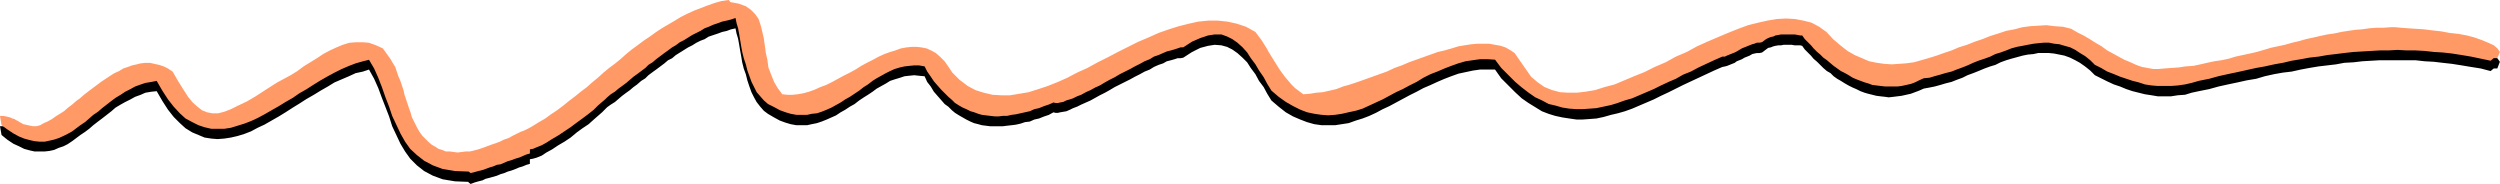
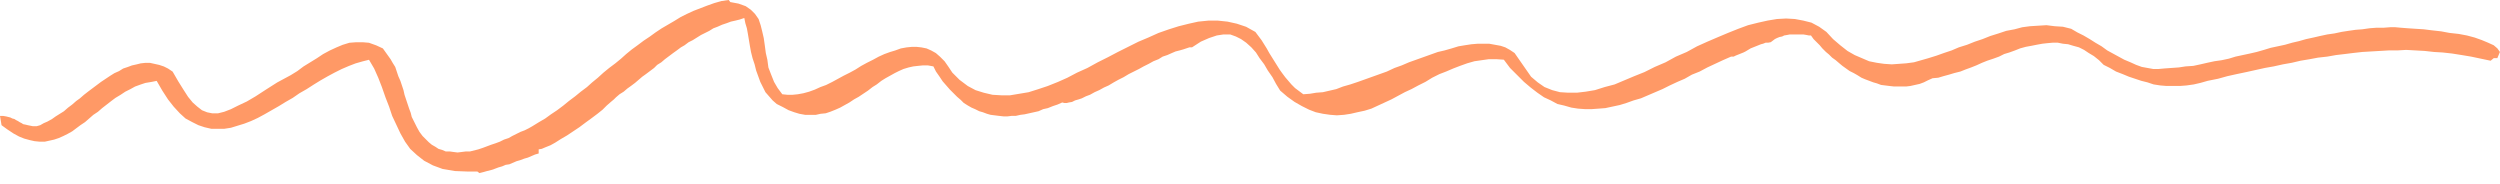
<svg xmlns="http://www.w3.org/2000/svg" xmlns:ns1="http://sodipodi.sourceforge.net/DTD/sodipodi-0.dtd" xmlns:ns2="http://www.inkscape.org/namespaces/inkscape" version="1.0" width="207.387mm" height="15.258mm" id="svg2" ns1:docname="Border 076.wmf">
  <ns1:namedview id="namedview2" pagecolor="#ffffff" bordercolor="#000000" borderopacity="0.25" ns2:showpageshadow="2" ns2:pageopacity="0.0" ns2:pagecheckerboard="0" ns2:deskcolor="#d1d1d1" ns2:document-units="mm" />
  <defs id="defs1">
    <pattern id="WMFhbasepattern" patternUnits="userSpaceOnUse" width="6" height="6" x="0" y="0" />
  </defs>
-   <path style="fill:#000000;fill-opacity:1;fill-rule:evenodd;stroke:none" d="m 146.876,57.02 -4.201,-0.162 -3.878,-0.646 -3.07,-1.131 -2.747,-1.454 -2.262,-1.777 -2.101,-2.1 -1.616,-2.261 -1.454,-2.423 -1.293,-2.746 -1.293,-2.746 -0.969,-3.069 -1.131,-2.908 -1.131,-2.908 -1.131,-3.069 -1.293,-2.908 -1.616,-2.908 -1.939,0.646 -2.262,0.485 -2.101,0.969 -2.262,0.969 -2.262,0.969 -2.101,1.292 -2.262,1.292 -2.101,1.292 -2.262,1.292 -2.262,1.454 -2.101,1.292 -2.262,1.454 -2.101,1.292 -2.262,1.292 -2.262,1.292 -2.101,0.969 -2.101,1.131 -2.101,0.808 -2.101,0.646 -2.101,0.485 -2.101,0.323 -2.101,0.162 -1.939,-0.162 -2.101,-0.323 -1.939,-0.808 -1.939,-0.808 -2.101,-1.292 -1.777,-1.615 -1.939,-1.938 -1.777,-2.261 -1.777,-2.746 -1.777,-3.069 -1.616,0.162 -1.939,0.323 -1.454,0.646 -1.777,0.646 -1.454,0.808 -1.616,0.808 -1.454,0.808 -1.616,0.969 -1.293,1.131 -1.454,1.131 -1.454,1.131 -1.293,0.969 -1.454,1.131 -1.293,1.131 -1.293,0.969 -1.454,0.969 -1.293,0.969 -1.293,0.969 -1.454,0.969 -1.293,0.646 -1.454,0.485 -1.454,0.646 -1.454,0.323 -1.454,0.162 H 12.442 10.826 L 9.372,47.167 7.594,46.682 5.978,45.875 4.201,45.067 2.262,43.775 0.485,42.321 0,39.575 H 0.969 1.939 l 0.646,0.162 0.646,0.323 0.646,0.162 0.646,0.323 0.485,0.323 0.646,0.323 0.485,0.323 0.646,0.162 0.485,0.323 0.808,0.323 0.646,0.162 0.808,0.162 0.808,0.162 h 1.131 l 1.131,-0.485 1.131,-0.485 1.131,-0.646 1.454,-0.646 1.131,-0.808 1.293,-0.808 1.293,-0.969 1.293,-0.969 1.293,-0.969 1.293,-1.131 1.131,-0.969 1.293,-1.131 1.454,-0.969 1.293,-0.969 1.293,-1.131 1.293,-0.969 1.454,-0.808 1.454,-0.969 1.293,-0.808 1.454,-0.808 1.293,-0.646 1.454,-0.485 1.293,-0.485 1.454,-0.485 1.293,-0.323 h 1.454 1.454 l 1.454,0.323 1.454,0.323 1.454,0.485 1.293,0.646 1.454,0.969 1.777,3.069 1.616,2.584 1.454,2.1 1.454,1.777 1.454,1.615 1.454,0.969 1.616,0.646 1.616,0.323 1.777,-0.162 1.939,-0.323 2.101,-0.808 2.262,-0.969 2.747,-1.454 2.747,-1.777 3.232,-1.938 3.555,-2.261 2.101,-1.131 2.101,-1.131 2.101,-1.454 1.939,-1.292 2.101,-1.292 2.101,-1.454 1.939,-1.131 2.101,-1.292 2.101,-0.808 1.939,-0.808 2.101,-0.646 2.101,-0.323 h 2.101 l 1.939,0.323 2.262,0.808 2.101,1.131 0.808,0.969 0.808,1.131 0.808,1.131 0.646,1.131 0.808,1.454 0.485,1.292 0.485,1.454 0.646,1.292 0.485,1.454 0.485,1.615 0.323,1.454 0.485,1.292 0.485,1.454 0.485,1.454 0.485,1.454 0.323,1.292 0.808,1.615 0.808,1.615 0.808,1.292 0.969,1.292 0.969,1.131 0.969,0.969 0.969,0.808 1.131,0.646 0.969,0.485 1.131,0.485 1.131,0.323 1.293,0.323 1.131,0.162 h 1.293 1.293 l 1.293,-0.323 1.293,-0.162 1.293,-0.323 1.293,-0.323 1.454,-0.323 1.293,-0.485 1.293,-0.485 1.454,-0.485 1.293,-0.646 1.293,-0.485 1.454,-0.646 1.131,-0.485 1.293,-0.646 1.293,-0.646 1.293,-0.646 1.293,-0.646 1.131,-0.485 2.101,-1.292 1.939,-1.131 1.777,-1.292 1.939,-1.454 1.939,-1.292 1.777,-1.454 1.939,-1.454 1.777,-1.454 1.939,-1.454 1.616,-1.454 1.777,-1.615 1.777,-1.454 1.777,-1.454 1.939,-1.454 1.777,-1.454 1.616,-1.454 1.777,-1.454 1.777,-1.454 1.939,-1.292 1.939,-1.454 1.777,-1.131 1.939,-1.292 1.939,-1.292 1.939,-1.131 2.101,-1.131 1.939,-0.969 2.101,-0.969 2.101,-0.969 2.101,-0.808 2.262,-0.646 2.262,-0.646 2.262,-0.485 0.485,0.808 2.585,0.485 2.262,0.808 1.616,1.131 1.293,1.292 1.131,1.615 0.646,1.777 0.485,1.938 0.485,2.261 0.323,2.261 0.323,2.261 0.485,2.261 0.323,2.423 0.808,2.261 0.969,2.1 1.131,2.1 1.454,1.938 1.616,0.162 h 1.616 l 1.616,-0.162 1.777,-0.323 1.777,-0.485 1.777,-0.646 1.777,-0.808 1.777,-0.808 1.939,-0.808 1.777,-0.969 1.777,-0.969 1.939,-1.131 1.777,-0.969 1.777,-0.969 1.777,-0.969 1.939,-0.969 1.777,-0.969 1.777,-0.646 1.777,-0.808 1.616,-0.646 1.777,-0.485 1.777,-0.323 1.616,-0.323 h 1.616 l 1.454,0.323 1.616,0.323 1.454,0.485 1.454,0.969 1.293,1.131 1.454,1.454 1.131,1.615 1.293,1.938 2.262,2.261 2.585,1.777 2.424,1.454 2.585,0.969 2.747,0.485 2.747,0.162 h 2.747 l 2.908,-0.323 2.908,-0.808 3.07,-0.808 2.908,-0.969 3.232,-1.292 2.908,-1.454 3.07,-1.454 3.232,-1.615 3.232,-1.615 3.232,-1.615 3.07,-1.615 3.232,-1.615 3.232,-1.615 3.07,-1.454 3.232,-1.292 3.232,-1.292 3.07,-0.969 3.232,-0.808 2.908,-0.485 3.232,-0.323 h 2.908 l 3.07,0.323 2.908,0.646 2.908,0.969 2.908,1.454 0.969,1.454 0.969,1.292 0.808,1.292 0.808,1.454 0.808,1.131 0.808,1.292 0.808,1.454 0.808,1.292 0.808,1.292 0.808,1.131 0.969,1.131 0.969,1.292 0.969,1.131 1.131,1.131 1.293,0.969 1.293,0.969 2.101,-0.162 1.939,-0.162 2.101,-0.485 2.101,-0.485 2.101,-0.485 2.101,-0.485 2.262,-0.808 2.424,-0.808 2.262,-0.808 2.262,-0.808 2.262,-0.808 2.262,-0.969 2.424,-0.808 2.262,-0.969 2.262,-0.969 2.262,-0.808 2.262,-0.969 2.262,-0.646 2.262,-0.808 2.101,-0.646 2.262,-0.646 2.101,-0.485 1.939,-0.323 2.101,-0.323 1.939,-0.162 1.939,-0.162 1.777,0.162 1.777,0.162 1.777,0.323 1.454,0.646 1.454,0.808 1.454,0.808 5.171,7.592 2.101,1.777 2.101,1.454 2.424,0.969 2.424,0.485 2.585,0.323 h 2.747 l 2.747,-0.323 2.908,-0.646 3.07,-0.808 3.07,-0.808 3.07,-1.292 3.07,-1.292 3.232,-1.454 3.232,-1.454 3.393,-1.615 3.232,-1.615 3.393,-1.615 3.232,-1.615 3.232,-1.454 3.393,-1.454 3.07,-1.454 3.232,-1.131 3.07,-1.131 3.232,-0.808 2.908,-0.808 2.908,-0.323 2.908,-0.323 2.747,0.323 2.585,0.323 2.585,0.808 2.424,1.131 2.262,1.615 2.101,2.423 2.262,1.938 2.262,1.615 2.262,1.454 2.262,0.969 2.262,0.969 2.424,0.485 2.262,0.323 h 2.424 2.262 l 2.262,-0.323 2.424,-0.323 2.262,-0.485 2.262,-0.646 2.585,-0.808 2.262,-0.808 2.424,-0.808 2.262,-0.808 2.585,-0.969 2.424,-0.969 2.424,-0.808 2.424,-0.969 2.585,-0.808 2.424,-0.808 2.585,-0.485 2.424,-0.646 2.424,-0.323 2.585,-0.323 h 2.585 l 2.585,0.162 2.585,0.323 2.585,0.646 1.939,0.969 1.939,1.131 1.939,1.131 1.777,1.131 1.939,1.131 1.777,1.131 1.777,1.131 1.777,0.969 1.777,0.969 1.939,0.808 1.777,0.808 1.777,0.485 1.777,0.485 1.777,0.323 h 1.777 l 1.777,-0.162 h 2.262 l 2.262,-0.323 2.101,-0.323 2.424,-0.323 2.262,-0.485 2.101,-0.323 2.262,-0.323 2.262,-0.485 2.262,-0.646 2.101,-0.485 2.262,-0.485 2.262,-0.485 2.101,-0.646 2.262,-0.485 2.101,-0.646 2.262,-0.485 2.262,-0.646 2.262,-0.485 2.101,-0.646 2.262,-0.485 2.262,-0.646 2.101,-0.323 2.262,-0.485 2.262,-0.323 2.262,-0.485 2.101,-0.323 2.262,-0.323 2.101,-0.323 2.262,-0.162 2.101,-0.162 h 2.262 l 2.101,-0.162 h 1.616 l 1.777,0.162 2.101,0.162 2.424,0.162 2.585,0.162 2.585,0.162 2.908,0.323 2.585,0.485 2.908,0.485 2.585,0.485 2.424,0.646 2.262,0.808 1.939,0.808 1.777,0.808 1.131,0.808 0.808,1.131 -0.808,2.1 h -1.131 l -0.969,0.808 -3.07,-0.808 -3.07,-0.485 -2.908,-0.485 -3.07,-0.485 -2.908,-0.323 -2.747,-0.323 -2.908,-0.162 -2.908,-0.323 h -2.747 -2.908 -2.747 -2.747 l -2.747,0.162 -2.747,0.162 -2.747,0.323 -2.908,0.162 -2.585,0.485 -2.747,0.323 -2.747,0.323 -2.908,0.485 -2.585,0.485 -2.908,0.646 -2.747,0.323 -2.747,0.485 -2.908,0.646 -2.747,0.808 -2.908,0.485 -2.908,0.646 -3.07,0.646 -2.908,0.646 -2.908,0.808 -3.232,0.646 -2.262,0.485 -2.101,0.646 -2.262,0.162 -2.101,0.323 h -2.101 -2.101 l -1.939,-0.323 -2.101,-0.323 -1.939,-0.485 -1.939,-0.485 -1.939,-0.646 -1.939,-0.808 -1.939,-0.646 -2.101,-0.969 -1.939,-0.969 -1.939,-0.969 -1.454,-1.454 -1.616,-1.292 -1.616,-1.131 -1.454,-0.808 -1.616,-0.808 -1.777,-0.646 -1.616,-0.323 -1.616,-0.323 -1.616,-0.162 h -1.616 -1.777 l -1.454,0.323 -1.777,0.162 -1.616,0.323 -1.777,0.485 -1.777,0.485 -1.616,0.485 -1.777,0.646 -1.616,0.808 -1.616,0.485 -1.777,0.646 -1.939,0.808 -1.616,0.646 -1.777,0.646 -1.616,0.808 -1.777,0.646 -1.616,0.646 -1.939,0.485 -1.616,0.485 -1.777,0.485 -1.616,0.323 -1.777,0.323 -1.454,0.646 -1.293,0.485 -1.293,0.485 -1.454,0.323 -1.454,0.323 -1.293,0.162 -1.293,0.162 -1.454,0.162 -1.131,-0.162 -1.454,-0.162 -1.293,-0.162 -1.293,-0.323 -1.293,-0.323 -1.131,-0.323 -1.293,-0.485 -1.293,-0.646 -1.131,-0.485 -1.293,-0.646 -1.131,-0.646 -1.293,-0.808 -1.131,-0.646 -1.131,-0.808 -0.969,-0.969 -1.131,-0.646 -1.131,-0.969 -0.969,-0.969 -0.969,-0.969 -1.131,-0.969 -0.808,-0.969 -0.969,-0.969 -0.969,-0.969 -0.808,-1.131 -0.646,-0.162 h -0.808 -0.969 l -0.808,-0.162 h -0.808 -0.808 -0.969 l -0.808,0.162 h -0.808 l -0.969,0.162 -0.646,0.162 -0.808,0.323 -0.808,0.162 -0.646,0.485 -0.646,0.485 -0.646,0.485 -0.808,0.162 h -0.808 l -0.808,0.162 -0.646,0.162 -0.808,0.485 -0.808,0.323 -0.808,0.323 -0.808,0.485 -0.808,0.323 -0.808,0.323 -0.646,0.485 -0.808,0.323 -0.808,0.323 -0.808,0.323 -0.646,0.162 -0.808,0.162 -2.585,1.131 -2.424,1.131 -2.424,1.131 -2.424,1.131 -2.424,1.131 -2.262,1.131 -2.262,1.131 -2.424,1.131 -2.262,1.131 -2.262,0.969 -2.262,0.969 -2.262,0.969 -2.262,0.808 -2.262,0.646 -2.101,0.485 -2.262,0.646 -2.262,0.485 -2.101,0.162 -2.262,0.162 h -1.939 l -2.262,-0.323 -2.101,-0.323 -2.262,-0.485 -2.101,-0.646 -2.101,-0.808 -2.101,-1.292 -2.101,-1.292 -2.101,-1.454 -2.101,-1.938 -2.101,-2.1 -2.262,-2.261 -1.939,-2.746 h -2.424 -2.262 l -2.262,0.323 -2.262,0.485 -2.262,0.485 -2.262,0.808 -2.101,0.808 -2.262,0.969 -2.101,0.969 -2.262,0.969 -2.101,1.131 -2.262,1.131 -2.101,1.131 -2.101,1.131 -2.101,1.131 -2.101,0.969 -2.101,1.131 -2.101,0.969 -2.101,0.808 -2.101,0.646 -2.262,0.808 -2.101,0.323 -2.101,0.323 h -2.262 -2.101 l -2.262,-0.323 -2.262,-0.646 -2.101,-0.808 -2.262,-0.969 -2.262,-1.292 -2.262,-1.777 -2.262,-1.938 -1.293,-2.1 -1.131,-2.1 -1.454,-1.938 -1.131,-2.1 -1.454,-1.938 -1.131,-1.777 -1.454,-1.454 -1.616,-1.454 -1.616,-1.131 -1.616,-0.808 -1.777,-0.485 -2.101,-0.162 -2.101,0.323 -2.424,0.646 -2.585,1.292 -2.747,1.777 -0.808,0.162 h -0.969 l -0.969,0.323 -1.131,0.323 -1.293,0.323 -1.131,0.646 -1.454,0.485 -1.454,0.646 -1.293,0.808 -1.616,0.646 -1.454,0.808 -1.616,0.808 -1.454,0.808 -1.616,0.808 -1.616,0.808 -1.616,0.808 -1.616,0.969 -1.454,0.808 -1.616,0.808 -1.454,0.808 -1.454,0.808 -1.454,0.646 -1.454,0.646 -1.293,0.646 -1.293,0.485 -0.969,0.485 -1.131,0.485 -0.969,0.162 -0.969,0.162 -0.646,0.162 h -0.808 l -0.646,-0.162 -1.454,0.808 -1.454,0.485 -1.616,0.646 -1.454,0.323 -1.454,0.646 -1.454,0.162 -1.454,0.485 -1.454,0.323 -1.293,0.162 -1.454,0.162 -1.293,0.162 h -1.293 -1.293 -1.454 l -1.293,-0.162 -1.293,-0.162 -1.131,-0.323 -1.293,-0.323 -1.131,-0.485 -1.293,-0.646 -1.131,-0.646 -1.131,-0.646 -1.293,-0.808 -0.969,-0.808 -1.131,-1.131 -1.131,-0.808 -1.131,-1.292 -1.131,-1.292 -1.131,-1.292 -0.969,-1.615 -1.131,-1.454 -0.808,-1.777 -1.777,-0.162 -1.454,-0.162 -1.616,0.162 -1.454,0.162 -1.454,0.485 -1.616,0.485 -1.454,0.485 -1.293,0.808 -1.454,0.808 -1.454,0.808 -1.293,0.969 -1.454,0.969 -1.293,0.808 -1.454,0.969 -1.454,1.131 -1.454,0.808 -1.454,0.969 -1.454,0.808 -1.454,0.969 -1.454,0.646 -1.454,0.646 -1.616,0.646 -1.454,0.485 -1.616,0.323 -1.454,0.323 h -1.616 -1.777 l -1.777,-0.323 -1.616,-0.485 -1.777,-0.646 -1.777,-0.969 -1.939,-1.131 -1.293,-0.969 -1.131,-1.292 -1.131,-1.454 -0.808,-1.454 -0.808,-1.615 -0.646,-1.777 -0.646,-1.938 -0.485,-1.938 -0.646,-1.777 -0.485,-1.938 -0.323,-1.938 -0.323,-1.777 -0.323,-1.938 -0.323,-1.777 -0.485,-1.615 -0.323,-1.615 -1.454,0.323 -1.293,0.485 -1.454,0.323 -1.293,0.485 -1.454,0.485 -1.454,0.485 -1.293,0.808 -1.293,0.485 -1.293,0.646 -1.293,0.808 -1.293,0.646 -1.293,0.808 -1.293,0.808 -1.293,0.808 -1.131,0.969 -1.293,0.646 -1.131,0.969 -1.293,0.969 -1.293,0.969 -1.131,0.808 -1.293,0.969 -0.969,0.969 -1.293,0.808 -1.293,1.131 -1.131,0.808 -1.131,0.969 -1.131,0.808 -1.293,0.969 -1.131,0.969 -1.131,0.969 -1.293,0.808 -1.131,0.808 -0.646,0.646 -0.969,0.969 -1.293,1.131 -1.293,1.131 -1.616,1.454 -1.939,1.292 -1.777,1.292 -1.939,1.615 -1.939,1.292 -1.939,1.131 -1.939,1.292 -1.777,0.969 -1.454,0.969 -1.616,0.646 -1.131,0.323 -0.969,0.162 v 1.454 l -1.131,0.323 -1.131,0.485 -1.131,0.323 -1.131,0.485 -1.293,0.485 -1.131,0.323 -1.131,0.485 -1.131,0.323 -1.131,0.485 -1.131,0.323 -1.131,0.323 -1.293,0.323 -0.969,0.485 -1.293,0.323 -1.131,0.323 -1.293,0.485 -0.646,-0.485 v 0 z" id="path1" />
-   <path style="fill:#ff9966;fill-opacity:1;fill-rule:evenodd;stroke:none" d="m 146.876,53.79 -4.201,-0.162 -3.878,-0.646 -3.07,-1.131 -2.747,-1.454 -2.262,-1.777 -2.101,-1.938 -1.616,-2.261 -1.454,-2.584 -1.293,-2.746 -1.293,-2.746 -0.969,-2.908 -1.131,-2.908 -1.131,-3.231 -1.131,-2.908 -1.293,-2.908 -1.616,-2.746 -1.939,0.485 -2.262,0.646 -2.101,0.808 -2.262,0.969 -2.262,1.131 -2.101,1.131 -2.262,1.292 -2.101,1.292 -2.262,1.454 -2.262,1.292 -2.101,1.454 -2.262,1.292 -2.101,1.292 -2.262,1.292 -2.262,1.292 -2.101,1.131 -2.101,0.969 -2.101,0.808 -2.101,0.646 -2.101,0.646 -2.101,0.323 H 68.187 66.248 l -2.101,-0.485 -1.939,-0.646 -1.939,-0.969 -2.101,-1.131 -1.777,-1.615 -1.939,-2.1 -1.777,-2.261 -1.777,-2.746 -1.777,-3.069 -1.616,0.323 -1.939,0.323 -1.454,0.485 -1.777,0.646 -1.454,0.808 -1.616,0.808 -1.454,0.969 -1.616,0.969 -1.293,0.969 -1.454,1.131 -1.454,1.131 -1.293,1.131 -1.454,0.969 -1.293,1.131 -1.293,1.131 -1.454,0.969 -1.293,0.969 -1.293,0.969 -1.454,0.808 -1.293,0.646 -1.454,0.646 -1.454,0.485 -1.454,0.323 -1.454,0.323 H 12.442 L 10.826,44.259 9.372,43.936 7.594,43.452 5.978,42.806 4.201,41.836 2.262,40.544 0.485,39.252 0,36.344 h 0.969 l 0.969,0.162 0.646,0.162 0.646,0.162 0.646,0.323 0.646,0.162 0.485,0.323 0.646,0.323 0.485,0.323 0.646,0.323 0.485,0.323 0.808,0.162 0.646,0.162 0.808,0.162 0.808,0.162 h 1.131 l 1.131,-0.323 1.131,-0.646 1.131,-0.485 1.454,-0.808 1.131,-0.808 1.293,-0.808 1.293,-0.808 1.293,-1.131 1.293,-0.969 1.293,-1.131 1.131,-0.808 1.293,-1.131 1.454,-1.131 1.293,-0.969 1.293,-0.969 1.293,-0.969 1.454,-0.969 1.454,-0.969 1.293,-0.808 1.454,-0.646 1.293,-0.808 1.454,-0.485 1.293,-0.485 1.454,-0.323 1.293,-0.323 1.454,-0.162 h 1.454 l 1.454,0.323 1.454,0.323 1.454,0.485 1.293,0.646 1.454,0.969 1.777,3.069 1.616,2.584 1.454,2.261 1.454,1.777 1.454,1.292 1.454,1.131 1.616,0.646 1.616,0.323 h 1.777 l 1.939,-0.485 2.101,-0.808 2.262,-1.131 2.747,-1.292 2.747,-1.615 3.232,-2.1 3.555,-2.261 2.101,-1.131 2.101,-1.131 2.101,-1.292 1.939,-1.454 2.101,-1.292 2.101,-1.292 1.939,-1.292 2.101,-1.131 2.101,-0.969 1.939,-0.808 2.101,-0.646 2.101,-0.162 h 2.101 l 1.939,0.162 2.262,0.808 2.101,0.969 0.808,1.131 0.808,1.131 0.808,1.131 0.646,1.131 0.808,1.292 0.485,1.454 0.485,1.454 0.646,1.454 0.485,1.454 0.485,1.454 0.323,1.454 0.485,1.454 0.485,1.454 0.485,1.454 0.485,1.292 0.323,1.292 0.808,1.615 0.808,1.615 0.808,1.454 0.969,1.292 0.969,0.969 0.969,0.969 0.969,0.808 1.131,0.646 0.969,0.646 1.131,0.323 1.131,0.485 h 1.293 l 1.131,0.162 1.293,0.162 1.293,-0.162 1.293,-0.162 h 1.293 l 1.293,-0.323 1.293,-0.323 1.454,-0.485 1.293,-0.485 1.293,-0.485 1.454,-0.485 1.293,-0.485 1.293,-0.646 1.454,-0.485 1.131,-0.646 1.293,-0.646 1.293,-0.646 1.293,-0.485 1.293,-0.646 1.131,-0.646 2.101,-1.292 1.939,-1.131 1.777,-1.292 1.939,-1.292 1.939,-1.454 1.777,-1.454 1.939,-1.454 1.777,-1.454 1.939,-1.454 1.616,-1.454 1.777,-1.454 1.777,-1.615 1.777,-1.454 1.939,-1.454 1.777,-1.454 1.616,-1.454 1.777,-1.454 1.777,-1.292 1.939,-1.454 1.939,-1.292 1.777,-1.292 1.939,-1.292 1.939,-1.131 1.939,-1.131 2.101,-1.292 1.939,-0.969 2.101,-0.969 2.101,-0.808 2.101,-0.808 2.262,-0.808 2.262,-0.646 L 228.474,0 l 0.485,0.646 2.585,0.485 2.262,0.808 1.616,1.131 1.293,1.292 1.131,1.615 0.646,1.938 0.485,1.938 0.485,2.1 0.323,2.261 0.323,2.423 0.485,2.1 0.323,2.423 0.808,2.1 0.969,2.423 1.131,1.938 1.454,1.938 1.616,0.162 h 1.616 l 1.616,-0.162 1.777,-0.323 1.777,-0.485 1.777,-0.646 1.777,-0.808 1.777,-0.646 1.939,-0.969 1.777,-0.969 1.777,-0.969 1.939,-0.969 1.777,-0.969 1.777,-1.131 1.777,-0.969 1.939,-0.969 1.777,-0.969 1.777,-0.808 1.777,-0.646 1.616,-0.485 1.777,-0.646 1.777,-0.323 1.616,-0.162 h 1.616 l 1.454,0.162 1.616,0.323 1.454,0.646 1.454,0.808 1.293,1.131 1.454,1.454 1.131,1.615 1.293,1.938 2.262,2.261 2.585,1.938 2.424,1.292 2.585,0.808 2.747,0.646 2.747,0.162 h 2.747 l 2.908,-0.485 2.908,-0.485 3.07,-0.969 2.908,-0.969 3.232,-1.292 2.908,-1.292 3.07,-1.615 3.232,-1.454 3.232,-1.777 3.232,-1.615 3.07,-1.615 3.232,-1.615 3.232,-1.615 3.07,-1.292 3.232,-1.454 3.232,-1.131 3.07,-0.969 3.232,-0.808 2.908,-0.646 3.232,-0.323 h 2.908 l 3.07,0.323 2.908,0.646 2.908,0.969 2.908,1.615 0.969,1.292 0.969,1.292 0.808,1.292 0.808,1.292 0.808,1.454 0.808,1.292 0.808,1.292 0.808,1.292 0.808,1.292 0.808,1.131 0.969,1.292 0.969,1.131 0.969,1.131 1.131,1.131 1.293,0.969 1.293,0.969 2.101,-0.162 1.939,-0.323 2.101,-0.162 2.101,-0.485 2.101,-0.485 2.101,-0.808 2.262,-0.646 2.424,-0.808 2.262,-0.808 2.262,-0.808 2.262,-0.808 2.262,-0.808 2.424,-1.131 2.262,-0.808 2.262,-0.969 2.262,-0.808 2.262,-0.808 2.262,-0.808 2.262,-0.808 2.101,-0.485 2.262,-0.646 2.101,-0.646 1.939,-0.323 2.101,-0.323 1.939,-0.162 h 1.939 1.777 l 1.777,0.323 1.777,0.323 1.454,0.485 1.454,0.808 1.454,0.969 5.171,7.43 2.101,1.777 2.101,1.454 2.424,0.969 2.424,0.646 2.585,0.162 h 2.747 l 2.747,-0.323 2.908,-0.485 3.07,-0.969 3.07,-0.808 3.07,-1.292 3.07,-1.292 3.232,-1.292 3.232,-1.615 3.393,-1.454 3.232,-1.777 3.393,-1.454 3.232,-1.777 3.232,-1.454 3.393,-1.454 3.07,-1.292 3.232,-1.292 3.07,-1.131 3.232,-0.808 2.908,-0.646 2.908,-0.485 2.908,-0.162 2.747,0.162 2.585,0.485 2.585,0.646 2.424,1.292 2.262,1.615 2.101,2.261 2.262,1.938 2.262,1.777 2.262,1.292 2.262,0.969 2.262,0.969 2.424,0.485 2.262,0.323 2.424,0.162 2.262,-0.162 2.262,-0.162 2.424,-0.323 2.262,-0.646 2.262,-0.646 2.585,-0.808 2.262,-0.808 2.424,-0.808 2.262,-0.969 2.585,-0.808 2.424,-0.969 2.424,-0.808 2.424,-0.969 2.585,-0.808 2.424,-0.808 2.585,-0.485 2.424,-0.646 2.424,-0.323 2.585,-0.162 2.585,-0.162 2.585,0.323 2.585,0.162 2.585,0.646 1.939,1.131 1.939,0.969 1.939,1.131 1.777,1.131 1.939,1.131 1.777,1.292 1.777,0.969 1.777,0.969 1.777,0.969 1.939,0.808 1.777,0.808 1.777,0.646 1.777,0.323 1.777,0.323 h 1.777 l 1.777,-0.162 2.262,-0.162 2.262,-0.162 2.101,-0.323 2.424,-0.162 2.262,-0.485 2.101,-0.485 2.262,-0.485 2.262,-0.323 2.262,-0.485 2.101,-0.646 2.262,-0.485 2.262,-0.485 2.101,-0.485 2.262,-0.646 2.101,-0.646 2.262,-0.485 2.262,-0.485 2.262,-0.646 2.101,-0.485 2.262,-0.646 2.262,-0.485 2.101,-0.485 2.262,-0.485 2.262,-0.323 2.262,-0.485 2.101,-0.323 2.262,-0.323 2.101,-0.162 2.262,-0.323 2.101,-0.162 h 2.262 l 2.101,-0.162 h 1.616 l 1.777,0.162 2.101,0.162 2.424,0.162 2.585,0.162 2.585,0.323 2.908,0.323 2.585,0.485 2.908,0.323 2.585,0.485 2.424,0.646 2.262,0.808 1.939,0.808 1.777,0.808 1.131,0.969 0.808,1.131 -0.808,1.938 h -1.131 l -0.969,0.808 -3.07,-0.646 -3.07,-0.646 -2.908,-0.485 -3.07,-0.485 -2.908,-0.323 -2.747,-0.162 -2.908,-0.323 -2.908,-0.162 h -2.747 l -2.908,-0.162 -2.747,0.162 h -2.747 l -2.747,0.162 -2.747,0.162 -2.747,0.162 -2.908,0.323 -2.585,0.323 -2.747,0.323 -2.747,0.485 -2.908,0.323 -2.585,0.485 -2.908,0.485 -2.747,0.646 -2.747,0.485 -2.908,0.646 -2.747,0.485 -2.908,0.646 -2.908,0.646 -3.07,0.646 -2.908,0.646 -2.908,0.808 -3.232,0.646 -2.262,0.646 -2.101,0.485 -2.262,0.323 -2.101,0.162 h -2.101 -2.101 l -1.939,-0.162 -2.101,-0.323 -1.939,-0.646 -1.939,-0.485 -1.939,-0.646 -1.939,-0.646 -1.939,-0.808 -2.101,-0.808 -1.939,-1.131 -1.939,-0.969 -1.454,-1.454 -1.616,-1.292 -1.616,-0.969 -1.454,-0.969 -1.616,-0.808 -1.777,-0.485 -1.616,-0.485 -1.616,-0.162 -1.616,-0.323 h -1.616 l -1.777,0.162 -1.454,0.162 -1.777,0.323 -1.616,0.323 -1.777,0.323 -1.777,0.485 -1.616,0.646 -1.777,0.646 -1.616,0.485 -1.616,0.808 -1.777,0.646 -1.939,0.646 -1.616,0.646 -1.777,0.808 -1.616,0.646 -1.777,0.646 -1.616,0.646 -1.939,0.485 -1.616,0.485 -1.777,0.485 -1.616,0.485 -1.777,0.162 -1.454,0.646 -1.293,0.646 -1.293,0.485 -1.454,0.323 -1.454,0.323 -1.293,0.162 h -1.293 -1.454 -1.131 l -1.454,-0.162 -1.293,-0.162 -1.293,-0.162 -1.293,-0.485 -1.131,-0.323 -1.293,-0.485 -1.293,-0.485 -1.131,-0.485 -1.293,-0.808 -1.131,-0.646 -1.293,-0.646 -1.131,-0.808 -1.131,-0.808 -0.969,-0.808 -1.131,-0.969 -1.131,-0.808 -0.969,-0.969 -0.969,-0.808 -1.131,-1.131 -0.808,-0.969 -0.969,-0.969 -0.969,-0.969 -0.808,-1.131 h -0.646 l -0.808,-0.162 -0.969,-0.162 h -0.808 -0.808 -0.808 -0.969 -0.808 l -0.808,0.162 -0.969,0.162 -0.646,0.323 -0.808,0.162 -0.808,0.323 -0.646,0.323 -0.646,0.485 -0.646,0.485 -0.808,0.162 h -0.808 l -0.808,0.323 -0.646,0.162 -0.808,0.323 -0.808,0.323 -0.808,0.323 -0.808,0.323 -0.808,0.485 -0.808,0.485 -0.646,0.323 -0.808,0.323 -0.808,0.323 -0.808,0.323 -0.646,0.323 h -0.808 l -2.585,1.131 -2.424,1.131 -2.424,1.131 -2.424,1.292 -2.424,0.969 -2.262,1.292 -2.262,0.969 -2.424,1.131 -2.262,1.131 -2.262,0.969 -2.262,0.969 -2.262,0.969 -2.262,0.646 -2.262,0.808 -2.101,0.646 -2.262,0.485 -2.262,0.485 -2.101,0.162 -2.262,0.162 h -1.939 l -2.262,-0.162 -2.101,-0.323 -2.262,-0.646 -2.101,-0.485 -2.101,-1.131 -2.101,-0.969 -2.101,-1.454 -2.101,-1.615 -2.101,-1.777 -2.101,-2.1 -2.262,-2.261 -1.939,-2.584 -2.424,-0.162 h -2.262 l -2.262,0.323 -2.262,0.323 -2.262,0.646 -2.262,0.808 -2.101,0.808 -2.262,0.969 -2.101,0.808 -2.262,1.131 -2.101,1.292 -2.262,1.131 -2.101,1.131 -2.101,0.969 -2.101,1.131 -2.101,1.131 -2.101,0.969 -2.101,0.969 -2.101,0.969 -2.101,0.646 -2.262,0.485 -2.101,0.485 -2.101,0.323 -2.262,0.162 -2.101,-0.162 -2.262,-0.323 -2.262,-0.485 -2.101,-0.808 -2.262,-1.131 -2.262,-1.292 -2.262,-1.615 -2.262,-1.938 -1.293,-2.1 -1.131,-2.1 -1.454,-2.1 -1.131,-1.938 -1.454,-1.938 -1.131,-1.777 -1.454,-1.615 -1.616,-1.454 -1.616,-1.131 -1.616,-0.808 -1.777,-0.646 h -2.101 l -2.101,0.323 -2.424,0.808 -2.585,1.131 -2.747,1.777 h -0.808 l -0.969,0.323 -0.969,0.323 -1.131,0.323 -1.293,0.323 -1.131,0.485 -1.454,0.646 -1.454,0.485 -1.293,0.808 -1.616,0.646 -1.454,0.808 -1.616,0.808 -1.454,0.808 -1.616,0.808 -1.616,0.808 -1.616,0.969 -1.616,0.808 -1.454,0.808 -1.616,0.969 -1.454,0.646 -1.454,0.808 -1.454,0.646 -1.454,0.808 -1.293,0.485 -1.293,0.646 -0.969,0.323 -1.131,0.323 -0.969,0.485 -0.969,0.162 -0.646,0.162 h -0.808 l -0.646,-0.162 -1.454,0.646 -1.454,0.485 -1.616,0.646 -1.454,0.323 -1.454,0.646 -1.454,0.323 -1.454,0.323 -1.454,0.323 -1.293,0.162 -1.454,0.323 h -1.293 l -1.293,0.162 h -1.293 l -1.454,-0.162 -1.293,-0.162 -1.293,-0.162 -1.131,-0.323 -1.293,-0.485 -1.131,-0.323 -1.293,-0.646 -1.131,-0.485 -1.131,-0.646 -1.293,-0.808 -0.969,-0.969 -1.131,-0.969 -1.131,-1.131 -1.131,-1.131 -1.131,-1.292 -1.131,-1.292 -0.969,-1.454 -1.131,-1.615 -0.808,-1.615 -1.777,-0.323 h -1.454 l -1.616,0.162 -1.454,0.162 -1.454,0.323 -1.616,0.485 -1.454,0.646 -1.293,0.646 -1.454,0.808 -1.454,0.808 -1.293,0.808 -1.454,1.131 -1.293,0.808 -1.454,1.131 -1.454,0.969 -1.454,0.969 -1.454,0.808 -1.454,0.969 -1.454,0.808 -1.454,0.808 -1.454,0.646 -1.616,0.646 -1.454,0.485 -1.616,0.162 -1.454,0.323 h -1.616 -1.777 l -1.777,-0.323 -1.616,-0.485 -1.777,-0.646 -1.777,-0.969 -1.939,-0.969 -1.293,-1.131 -1.131,-1.292 -1.131,-1.292 -0.808,-1.615 -0.808,-1.615 -0.646,-1.777 -0.646,-1.777 -0.485,-1.938 -0.646,-1.938 -0.485,-1.938 -0.323,-1.777 -0.323,-1.938 -0.323,-1.938 -0.323,-1.777 -0.485,-1.615 -0.323,-1.615 -1.454,0.485 -1.293,0.323 -1.454,0.323 -1.293,0.485 -1.454,0.485 -1.454,0.646 -1.293,0.485 -1.293,0.808 -1.293,0.646 -1.293,0.646 -1.293,0.808 -1.293,0.808 -1.293,0.646 -1.293,0.969 -1.131,0.646 -1.293,0.969 -1.131,0.808 -1.293,0.969 -1.293,0.969 -1.131,0.969 -1.293,0.808 -0.969,0.969 -1.293,0.969 -1.293,0.969 -1.131,0.808 -1.131,0.969 -1.131,0.969 -1.293,0.969 -1.131,0.808 -1.131,0.969 -1.293,0.808 -1.131,0.969 -0.646,0.646 -0.969,0.808 -1.293,1.131 -1.293,1.292 -1.616,1.292 -1.939,1.454 -1.777,1.292 -1.939,1.454 -1.939,1.292 -1.939,1.292 -1.939,1.131 -1.777,1.131 -1.454,0.808 -1.616,0.646 -1.131,0.485 -0.969,0.162 v 1.292 l -1.131,0.323 -1.131,0.485 -1.131,0.485 -1.131,0.323 -1.293,0.485 -1.131,0.323 -1.131,0.485 -1.131,0.485 -1.131,0.162 -1.131,0.485 -1.131,0.323 -1.293,0.485 -0.969,0.323 -1.293,0.323 -1.131,0.323 -1.293,0.323 -0.646,-0.485 z" id="path2" />
+   <path style="fill:#ff9966;fill-opacity:1;fill-rule:evenodd;stroke:none" d="m 146.876,53.79 -4.201,-0.162 -3.878,-0.646 -3.07,-1.131 -2.747,-1.454 -2.262,-1.777 -2.101,-1.938 -1.616,-2.261 -1.454,-2.584 -1.293,-2.746 -1.293,-2.746 -0.969,-2.908 -1.131,-2.908 -1.131,-3.231 -1.131,-2.908 -1.293,-2.908 -1.616,-2.746 -1.939,0.485 -2.262,0.646 -2.101,0.808 -2.262,0.969 -2.262,1.131 -2.101,1.131 -2.262,1.292 -2.101,1.292 -2.262,1.454 -2.262,1.292 -2.101,1.454 -2.262,1.292 -2.101,1.292 -2.262,1.292 -2.262,1.292 -2.101,1.131 -2.101,0.969 -2.101,0.808 -2.101,0.646 -2.101,0.646 -2.101,0.323 H 68.187 66.248 l -2.101,-0.485 -1.939,-0.646 -1.939,-0.969 -2.101,-1.131 -1.777,-1.615 -1.939,-2.1 -1.777,-2.261 -1.777,-2.746 -1.777,-3.069 -1.616,0.323 -1.939,0.323 -1.454,0.485 -1.777,0.646 -1.454,0.808 -1.616,0.808 -1.454,0.969 -1.616,0.969 -1.293,0.969 -1.454,1.131 -1.454,1.131 -1.293,1.131 -1.454,0.969 -1.293,1.131 -1.293,1.131 -1.454,0.969 -1.293,0.969 -1.293,0.969 -1.454,0.808 -1.293,0.646 -1.454,0.646 -1.454,0.485 -1.454,0.323 -1.454,0.323 H 12.442 L 10.826,44.259 9.372,43.936 7.594,43.452 5.978,42.806 4.201,41.836 2.262,40.544 0.485,39.252 0,36.344 h 0.969 l 0.969,0.162 0.646,0.162 0.646,0.162 0.646,0.323 0.646,0.162 0.485,0.323 0.646,0.323 0.485,0.323 0.646,0.323 0.485,0.323 0.808,0.162 0.646,0.162 0.808,0.162 0.808,0.162 h 1.131 l 1.131,-0.323 1.131,-0.646 1.131,-0.485 1.454,-0.808 1.131,-0.808 1.293,-0.808 1.293,-0.808 1.293,-1.131 1.293,-0.969 1.293,-1.131 1.131,-0.808 1.293,-1.131 1.454,-1.131 1.293,-0.969 1.293,-0.969 1.293,-0.969 1.454,-0.969 1.454,-0.969 1.293,-0.808 1.454,-0.646 1.293,-0.808 1.454,-0.485 1.293,-0.485 1.454,-0.323 1.293,-0.323 1.454,-0.162 h 1.454 l 1.454,0.323 1.454,0.323 1.454,0.485 1.293,0.646 1.454,0.969 1.777,3.069 1.616,2.584 1.454,2.261 1.454,1.777 1.454,1.292 1.454,1.131 1.616,0.646 1.616,0.323 h 1.777 l 1.939,-0.485 2.101,-0.808 2.262,-1.131 2.747,-1.292 2.747,-1.615 3.232,-2.1 3.555,-2.261 2.101,-1.131 2.101,-1.131 2.101,-1.292 1.939,-1.454 2.101,-1.292 2.101,-1.292 1.939,-1.292 2.101,-1.131 2.101,-0.969 1.939,-0.808 2.101,-0.646 2.101,-0.162 h 2.101 l 1.939,0.162 2.262,0.808 2.101,0.969 0.808,1.131 0.808,1.131 0.808,1.131 0.646,1.131 0.808,1.292 0.485,1.454 0.485,1.454 0.646,1.454 0.485,1.454 0.485,1.454 0.323,1.454 0.485,1.454 0.485,1.454 0.485,1.454 0.485,1.292 0.323,1.292 0.808,1.615 0.808,1.615 0.808,1.454 0.969,1.292 0.969,0.969 0.969,0.969 0.969,0.808 1.131,0.646 0.969,0.646 1.131,0.323 1.131,0.485 h 1.293 l 1.131,0.162 1.293,0.162 1.293,-0.162 1.293,-0.162 h 1.293 l 1.293,-0.323 1.293,-0.323 1.454,-0.485 1.293,-0.485 1.293,-0.485 1.454,-0.485 1.293,-0.485 1.293,-0.646 1.454,-0.485 1.131,-0.646 1.293,-0.646 1.293,-0.646 1.293,-0.485 1.293,-0.646 1.131,-0.646 2.101,-1.292 1.939,-1.131 1.777,-1.292 1.939,-1.292 1.939,-1.454 1.777,-1.454 1.939,-1.454 1.777,-1.454 1.939,-1.454 1.616,-1.454 1.777,-1.454 1.777,-1.615 1.777,-1.454 1.939,-1.454 1.777,-1.454 1.616,-1.454 1.777,-1.454 1.777,-1.292 1.939,-1.454 1.939,-1.292 1.777,-1.292 1.939,-1.292 1.939,-1.131 1.939,-1.131 2.101,-1.292 1.939,-0.969 2.101,-0.969 2.101,-0.808 2.101,-0.808 2.262,-0.808 2.262,-0.646 L 228.474,0 l 0.485,0.646 2.585,0.485 2.262,0.808 1.616,1.131 1.293,1.292 1.131,1.615 0.646,1.938 0.485,1.938 0.485,2.1 0.323,2.261 0.323,2.423 0.485,2.1 0.323,2.423 0.808,2.1 0.969,2.423 1.131,1.938 1.454,1.938 1.616,0.162 h 1.616 l 1.616,-0.162 1.777,-0.323 1.777,-0.485 1.777,-0.646 1.777,-0.808 1.777,-0.646 1.939,-0.969 1.777,-0.969 1.777,-0.969 1.939,-0.969 1.777,-0.969 1.777,-1.131 1.777,-0.969 1.939,-0.969 1.777,-0.969 1.777,-0.808 1.777,-0.646 1.616,-0.485 1.777,-0.646 1.777,-0.323 1.616,-0.162 h 1.616 l 1.454,0.162 1.616,0.323 1.454,0.646 1.454,0.808 1.293,1.131 1.454,1.454 1.131,1.615 1.293,1.938 2.262,2.261 2.585,1.938 2.424,1.292 2.585,0.808 2.747,0.646 2.747,0.162 h 2.747 l 2.908,-0.485 2.908,-0.485 3.07,-0.969 2.908,-0.969 3.232,-1.292 2.908,-1.292 3.07,-1.615 3.232,-1.454 3.232,-1.777 3.232,-1.615 3.07,-1.615 3.232,-1.615 3.232,-1.615 3.07,-1.292 3.232,-1.454 3.232,-1.131 3.07,-0.969 3.232,-0.808 2.908,-0.646 3.232,-0.323 h 2.908 l 3.07,0.323 2.908,0.646 2.908,0.969 2.908,1.615 0.969,1.292 0.969,1.292 0.808,1.292 0.808,1.292 0.808,1.454 0.808,1.292 0.808,1.292 0.808,1.292 0.808,1.292 0.808,1.131 0.969,1.292 0.969,1.131 0.969,1.131 1.131,1.131 1.293,0.969 1.293,0.969 2.101,-0.162 1.939,-0.323 2.101,-0.162 2.101,-0.485 2.101,-0.485 2.101,-0.808 2.262,-0.646 2.424,-0.808 2.262,-0.808 2.262,-0.808 2.262,-0.808 2.262,-0.808 2.424,-1.131 2.262,-0.808 2.262,-0.969 2.262,-0.808 2.262,-0.808 2.262,-0.808 2.262,-0.808 2.101,-0.485 2.262,-0.646 2.101,-0.646 1.939,-0.323 2.101,-0.323 1.939,-0.162 h 1.939 1.777 l 1.777,0.323 1.777,0.323 1.454,0.485 1.454,0.808 1.454,0.969 5.171,7.43 2.101,1.777 2.101,1.454 2.424,0.969 2.424,0.646 2.585,0.162 h 2.747 l 2.747,-0.323 2.908,-0.485 3.07,-0.969 3.07,-0.808 3.07,-1.292 3.07,-1.292 3.232,-1.292 3.232,-1.615 3.393,-1.454 3.232,-1.777 3.393,-1.454 3.232,-1.777 3.232,-1.454 3.393,-1.454 3.07,-1.292 3.232,-1.292 3.07,-1.131 3.232,-0.808 2.908,-0.646 2.908,-0.485 2.908,-0.162 2.747,0.162 2.585,0.485 2.585,0.646 2.424,1.292 2.262,1.615 2.101,2.261 2.262,1.938 2.262,1.777 2.262,1.292 2.262,0.969 2.262,0.969 2.424,0.485 2.262,0.323 2.424,0.162 2.262,-0.162 2.262,-0.162 2.424,-0.323 2.262,-0.646 2.262,-0.646 2.585,-0.808 2.262,-0.808 2.424,-0.808 2.262,-0.969 2.585,-0.808 2.424,-0.969 2.424,-0.808 2.424,-0.969 2.585,-0.808 2.424,-0.808 2.585,-0.485 2.424,-0.646 2.424,-0.323 2.585,-0.162 2.585,-0.162 2.585,0.323 2.585,0.162 2.585,0.646 1.939,1.131 1.939,0.969 1.939,1.131 1.777,1.131 1.939,1.131 1.777,1.292 1.777,0.969 1.777,0.969 1.777,0.969 1.939,0.808 1.777,0.808 1.777,0.646 1.777,0.323 1.777,0.323 h 1.777 l 1.777,-0.162 2.262,-0.162 2.262,-0.162 2.101,-0.323 2.424,-0.162 2.262,-0.485 2.101,-0.485 2.262,-0.485 2.262,-0.323 2.262,-0.485 2.101,-0.646 2.262,-0.485 2.262,-0.485 2.101,-0.485 2.262,-0.646 2.101,-0.646 2.262,-0.485 2.262,-0.485 2.262,-0.646 2.101,-0.485 2.262,-0.646 2.262,-0.485 2.101,-0.485 2.262,-0.485 2.262,-0.323 2.262,-0.485 2.101,-0.323 2.262,-0.323 2.101,-0.162 2.262,-0.323 2.101,-0.162 h 2.262 l 2.101,-0.162 h 1.616 l 1.777,0.162 2.101,0.162 2.424,0.162 2.585,0.162 2.585,0.323 2.908,0.323 2.585,0.485 2.908,0.323 2.585,0.485 2.424,0.646 2.262,0.808 1.939,0.808 1.777,0.808 1.131,0.969 0.808,1.131 -0.808,1.938 h -1.131 l -0.969,0.808 -3.07,-0.646 -3.07,-0.646 -2.908,-0.485 -3.07,-0.485 -2.908,-0.323 -2.747,-0.162 -2.908,-0.323 -2.908,-0.162 l -2.908,-0.162 -2.747,0.162 h -2.747 l -2.747,0.162 -2.747,0.162 -2.747,0.162 -2.908,0.323 -2.585,0.323 -2.747,0.323 -2.747,0.485 -2.908,0.323 -2.585,0.485 -2.908,0.485 -2.747,0.646 -2.747,0.485 -2.908,0.646 -2.747,0.485 -2.908,0.646 -2.908,0.646 -3.07,0.646 -2.908,0.646 -2.908,0.808 -3.232,0.646 -2.262,0.646 -2.101,0.485 -2.262,0.323 -2.101,0.162 h -2.101 -2.101 l -1.939,-0.162 -2.101,-0.323 -1.939,-0.646 -1.939,-0.485 -1.939,-0.646 -1.939,-0.646 -1.939,-0.808 -2.101,-0.808 -1.939,-1.131 -1.939,-0.969 -1.454,-1.454 -1.616,-1.292 -1.616,-0.969 -1.454,-0.969 -1.616,-0.808 -1.777,-0.485 -1.616,-0.485 -1.616,-0.162 -1.616,-0.323 h -1.616 l -1.777,0.162 -1.454,0.162 -1.777,0.323 -1.616,0.323 -1.777,0.323 -1.777,0.485 -1.616,0.646 -1.777,0.646 -1.616,0.485 -1.616,0.808 -1.777,0.646 -1.939,0.646 -1.616,0.646 -1.777,0.808 -1.616,0.646 -1.777,0.646 -1.616,0.646 -1.939,0.485 -1.616,0.485 -1.777,0.485 -1.616,0.485 -1.777,0.162 -1.454,0.646 -1.293,0.646 -1.293,0.485 -1.454,0.323 -1.454,0.323 -1.293,0.162 h -1.293 -1.454 -1.131 l -1.454,-0.162 -1.293,-0.162 -1.293,-0.162 -1.293,-0.485 -1.131,-0.323 -1.293,-0.485 -1.293,-0.485 -1.131,-0.485 -1.293,-0.808 -1.131,-0.646 -1.293,-0.646 -1.131,-0.808 -1.131,-0.808 -0.969,-0.808 -1.131,-0.969 -1.131,-0.808 -0.969,-0.969 -0.969,-0.808 -1.131,-1.131 -0.808,-0.969 -0.969,-0.969 -0.969,-0.969 -0.808,-1.131 h -0.646 l -0.808,-0.162 -0.969,-0.162 h -0.808 -0.808 -0.808 -0.969 -0.808 l -0.808,0.162 -0.969,0.162 -0.646,0.323 -0.808,0.162 -0.808,0.323 -0.646,0.323 -0.646,0.485 -0.646,0.485 -0.808,0.162 h -0.808 l -0.808,0.323 -0.646,0.162 -0.808,0.323 -0.808,0.323 -0.808,0.323 -0.808,0.323 -0.808,0.485 -0.808,0.485 -0.646,0.323 -0.808,0.323 -0.808,0.323 -0.808,0.323 -0.646,0.323 h -0.808 l -2.585,1.131 -2.424,1.131 -2.424,1.131 -2.424,1.292 -2.424,0.969 -2.262,1.292 -2.262,0.969 -2.424,1.131 -2.262,1.131 -2.262,0.969 -2.262,0.969 -2.262,0.969 -2.262,0.646 -2.262,0.808 -2.101,0.646 -2.262,0.485 -2.262,0.485 -2.101,0.162 -2.262,0.162 h -1.939 l -2.262,-0.162 -2.101,-0.323 -2.262,-0.646 -2.101,-0.485 -2.101,-1.131 -2.101,-0.969 -2.101,-1.454 -2.101,-1.615 -2.101,-1.777 -2.101,-2.1 -2.262,-2.261 -1.939,-2.584 -2.424,-0.162 h -2.262 l -2.262,0.323 -2.262,0.323 -2.262,0.646 -2.262,0.808 -2.101,0.808 -2.262,0.969 -2.101,0.808 -2.262,1.131 -2.101,1.292 -2.262,1.131 -2.101,1.131 -2.101,0.969 -2.101,1.131 -2.101,1.131 -2.101,0.969 -2.101,0.969 -2.101,0.969 -2.101,0.646 -2.262,0.485 -2.101,0.485 -2.101,0.323 -2.262,0.162 -2.101,-0.162 -2.262,-0.323 -2.262,-0.485 -2.101,-0.808 -2.262,-1.131 -2.262,-1.292 -2.262,-1.615 -2.262,-1.938 -1.293,-2.1 -1.131,-2.1 -1.454,-2.1 -1.131,-1.938 -1.454,-1.938 -1.131,-1.777 -1.454,-1.615 -1.616,-1.454 -1.616,-1.131 -1.616,-0.808 -1.777,-0.646 h -2.101 l -2.101,0.323 -2.424,0.808 -2.585,1.131 -2.747,1.777 h -0.808 l -0.969,0.323 -0.969,0.323 -1.131,0.323 -1.293,0.323 -1.131,0.485 -1.454,0.646 -1.454,0.485 -1.293,0.808 -1.616,0.646 -1.454,0.808 -1.616,0.808 -1.454,0.808 -1.616,0.808 -1.616,0.808 -1.616,0.969 -1.616,0.808 -1.454,0.808 -1.616,0.969 -1.454,0.646 -1.454,0.808 -1.454,0.646 -1.454,0.808 -1.293,0.485 -1.293,0.646 -0.969,0.323 -1.131,0.323 -0.969,0.485 -0.969,0.162 -0.646,0.162 h -0.808 l -0.646,-0.162 -1.454,0.646 -1.454,0.485 -1.616,0.646 -1.454,0.323 -1.454,0.646 -1.454,0.323 -1.454,0.323 -1.454,0.323 -1.293,0.162 -1.454,0.323 h -1.293 l -1.293,0.162 h -1.293 l -1.454,-0.162 -1.293,-0.162 -1.293,-0.162 -1.131,-0.323 -1.293,-0.485 -1.131,-0.323 -1.293,-0.646 -1.131,-0.485 -1.131,-0.646 -1.293,-0.808 -0.969,-0.969 -1.131,-0.969 -1.131,-1.131 -1.131,-1.131 -1.131,-1.292 -1.131,-1.292 -0.969,-1.454 -1.131,-1.615 -0.808,-1.615 -1.777,-0.323 h -1.454 l -1.616,0.162 -1.454,0.162 -1.454,0.323 -1.616,0.485 -1.454,0.646 -1.293,0.646 -1.454,0.808 -1.454,0.808 -1.293,0.808 -1.454,1.131 -1.293,0.808 -1.454,1.131 -1.454,0.969 -1.454,0.969 -1.454,0.808 -1.454,0.969 -1.454,0.808 -1.454,0.808 -1.454,0.646 -1.616,0.646 -1.454,0.485 -1.616,0.162 -1.454,0.323 h -1.616 -1.777 l -1.777,-0.323 -1.616,-0.485 -1.777,-0.646 -1.777,-0.969 -1.939,-0.969 -1.293,-1.131 -1.131,-1.292 -1.131,-1.292 -0.808,-1.615 -0.808,-1.615 -0.646,-1.777 -0.646,-1.777 -0.485,-1.938 -0.646,-1.938 -0.485,-1.938 -0.323,-1.777 -0.323,-1.938 -0.323,-1.938 -0.323,-1.777 -0.485,-1.615 -0.323,-1.615 -1.454,0.485 -1.293,0.323 -1.454,0.323 -1.293,0.485 -1.454,0.485 -1.454,0.646 -1.293,0.485 -1.293,0.808 -1.293,0.646 -1.293,0.646 -1.293,0.808 -1.293,0.808 -1.293,0.646 -1.293,0.969 -1.131,0.646 -1.293,0.969 -1.131,0.808 -1.293,0.969 -1.293,0.969 -1.131,0.969 -1.293,0.808 -0.969,0.969 -1.293,0.969 -1.293,0.969 -1.131,0.808 -1.131,0.969 -1.131,0.969 -1.293,0.969 -1.131,0.808 -1.131,0.969 -1.293,0.808 -1.131,0.969 -0.646,0.646 -0.969,0.808 -1.293,1.131 -1.293,1.292 -1.616,1.292 -1.939,1.454 -1.777,1.292 -1.939,1.454 -1.939,1.292 -1.939,1.292 -1.939,1.131 -1.777,1.131 -1.454,0.808 -1.616,0.646 -1.131,0.485 -0.969,0.162 v 1.292 l -1.131,0.323 -1.131,0.485 -1.131,0.485 -1.131,0.323 -1.293,0.485 -1.131,0.323 -1.131,0.485 -1.131,0.485 -1.131,0.162 -1.131,0.485 -1.131,0.323 -1.293,0.485 -0.969,0.323 -1.293,0.323 -1.131,0.323 -1.293,0.323 -0.646,-0.485 z" id="path2" />
</svg>